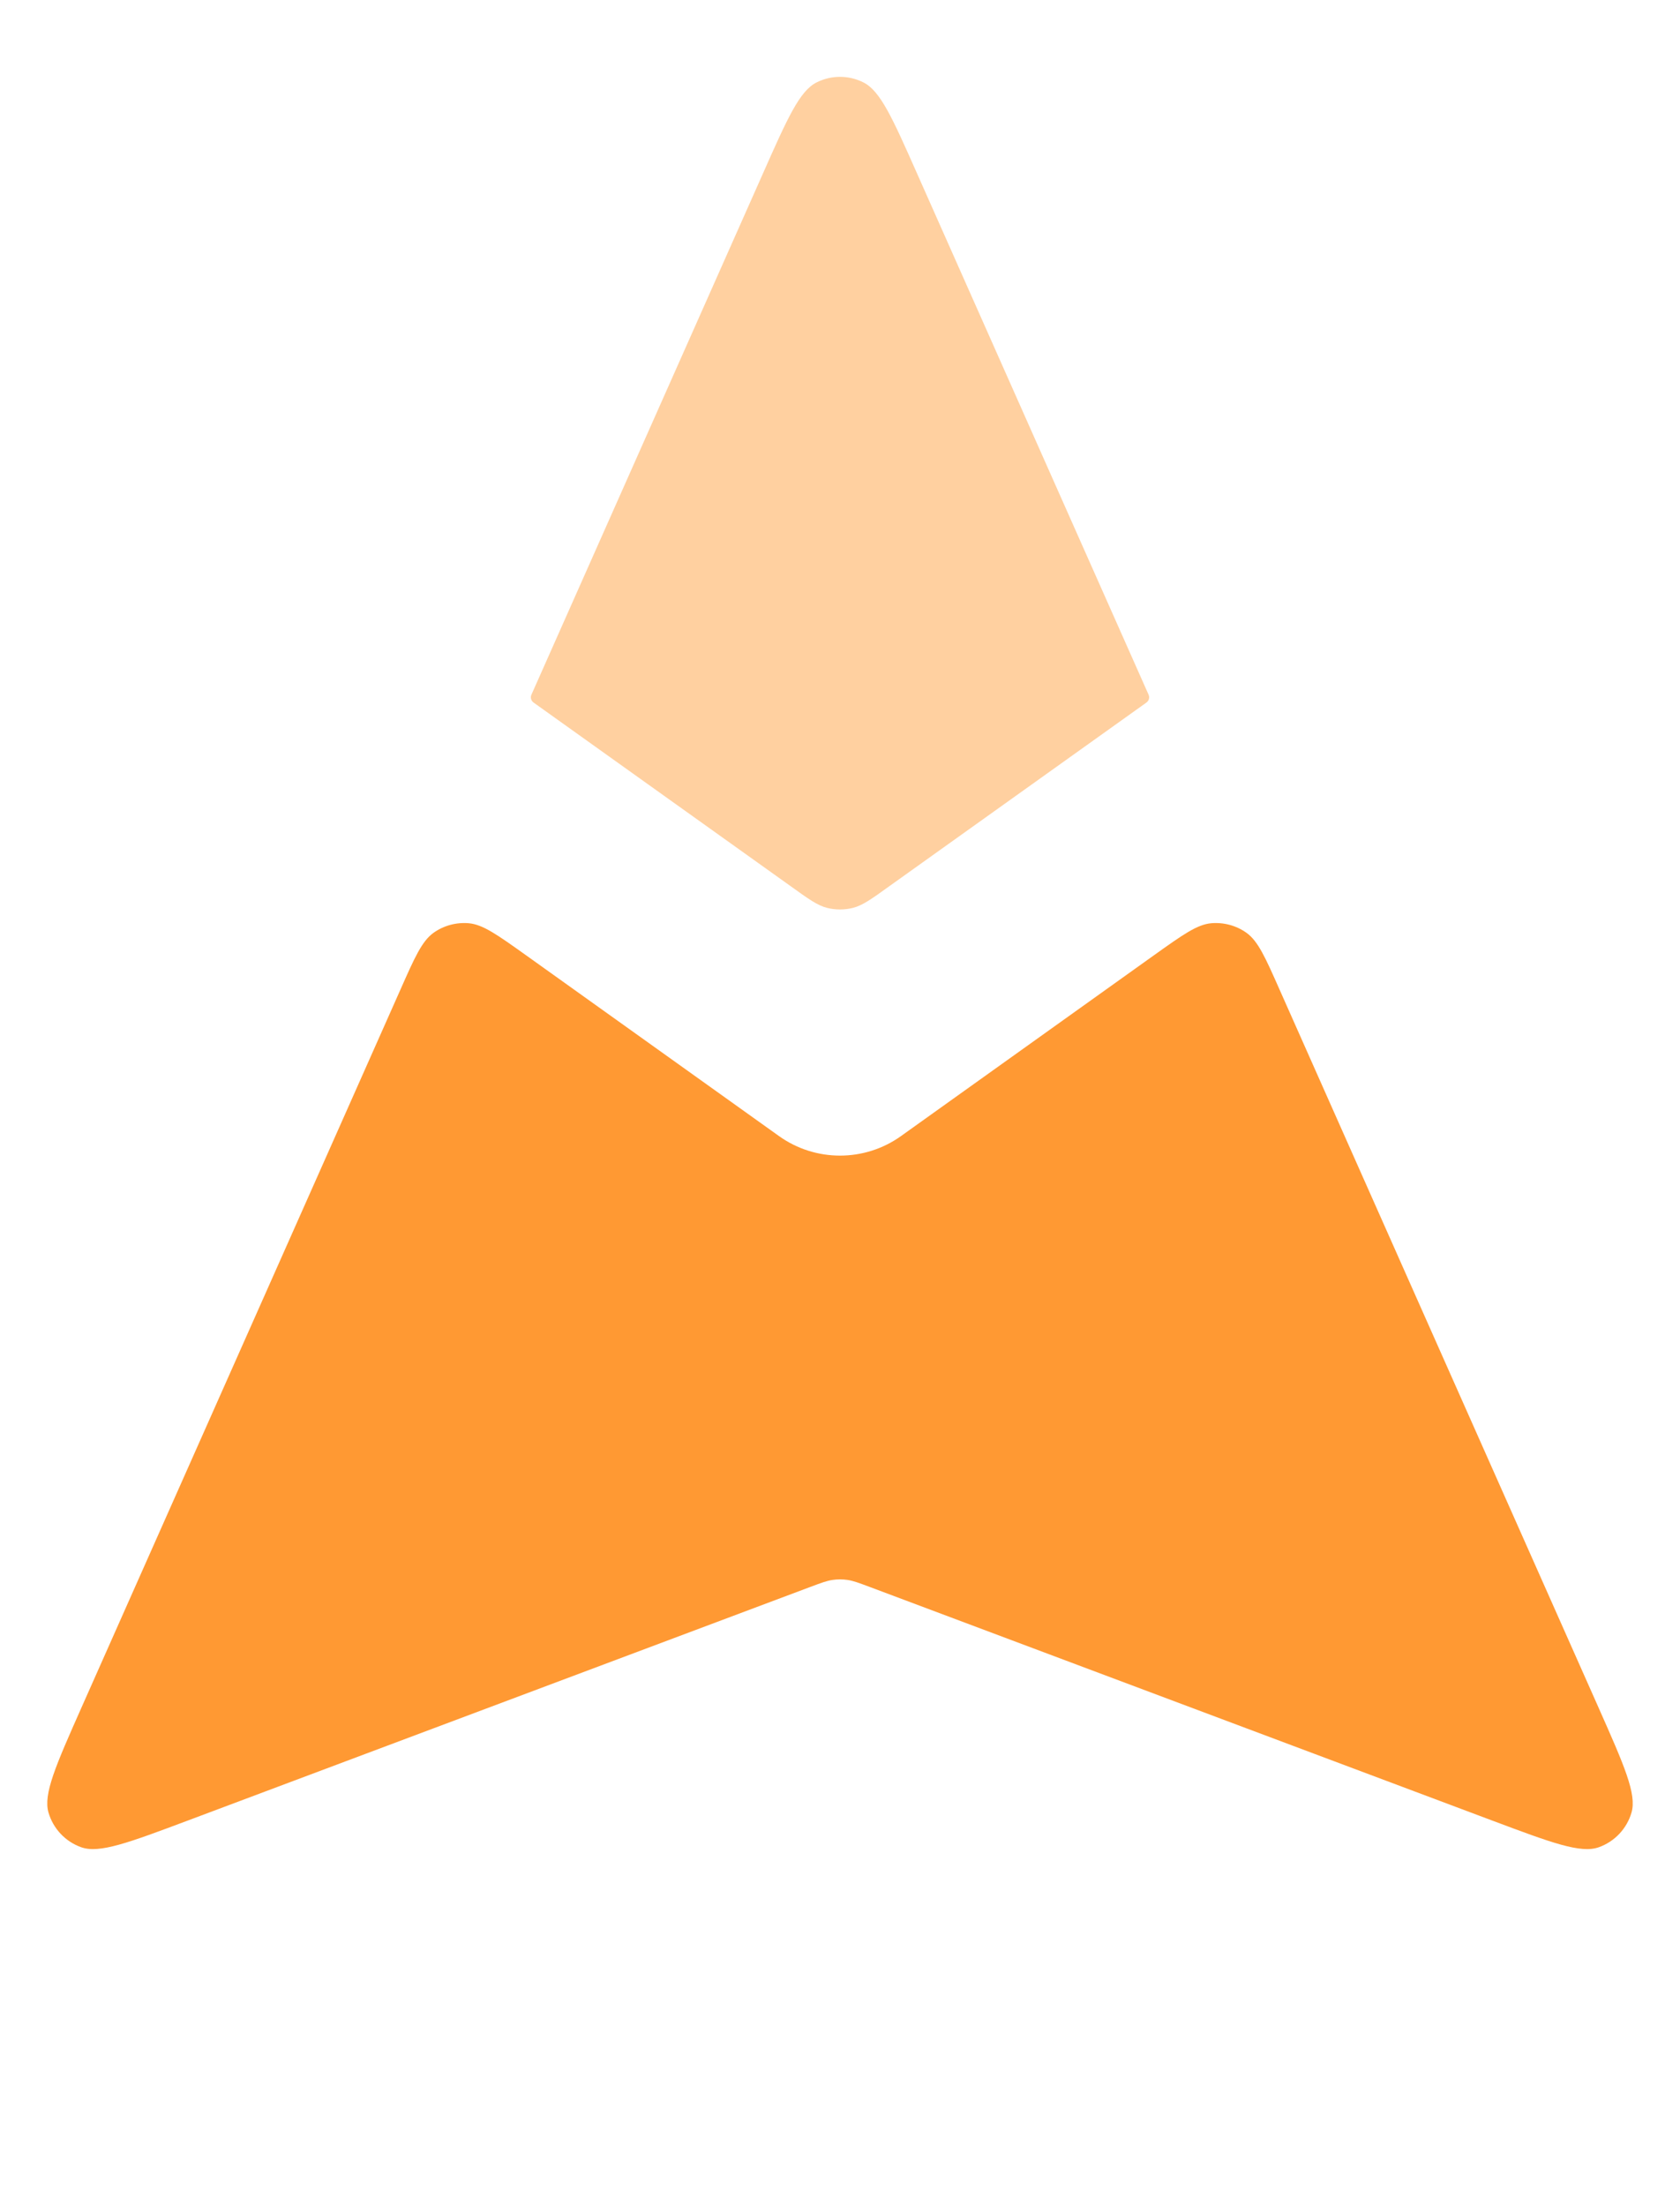
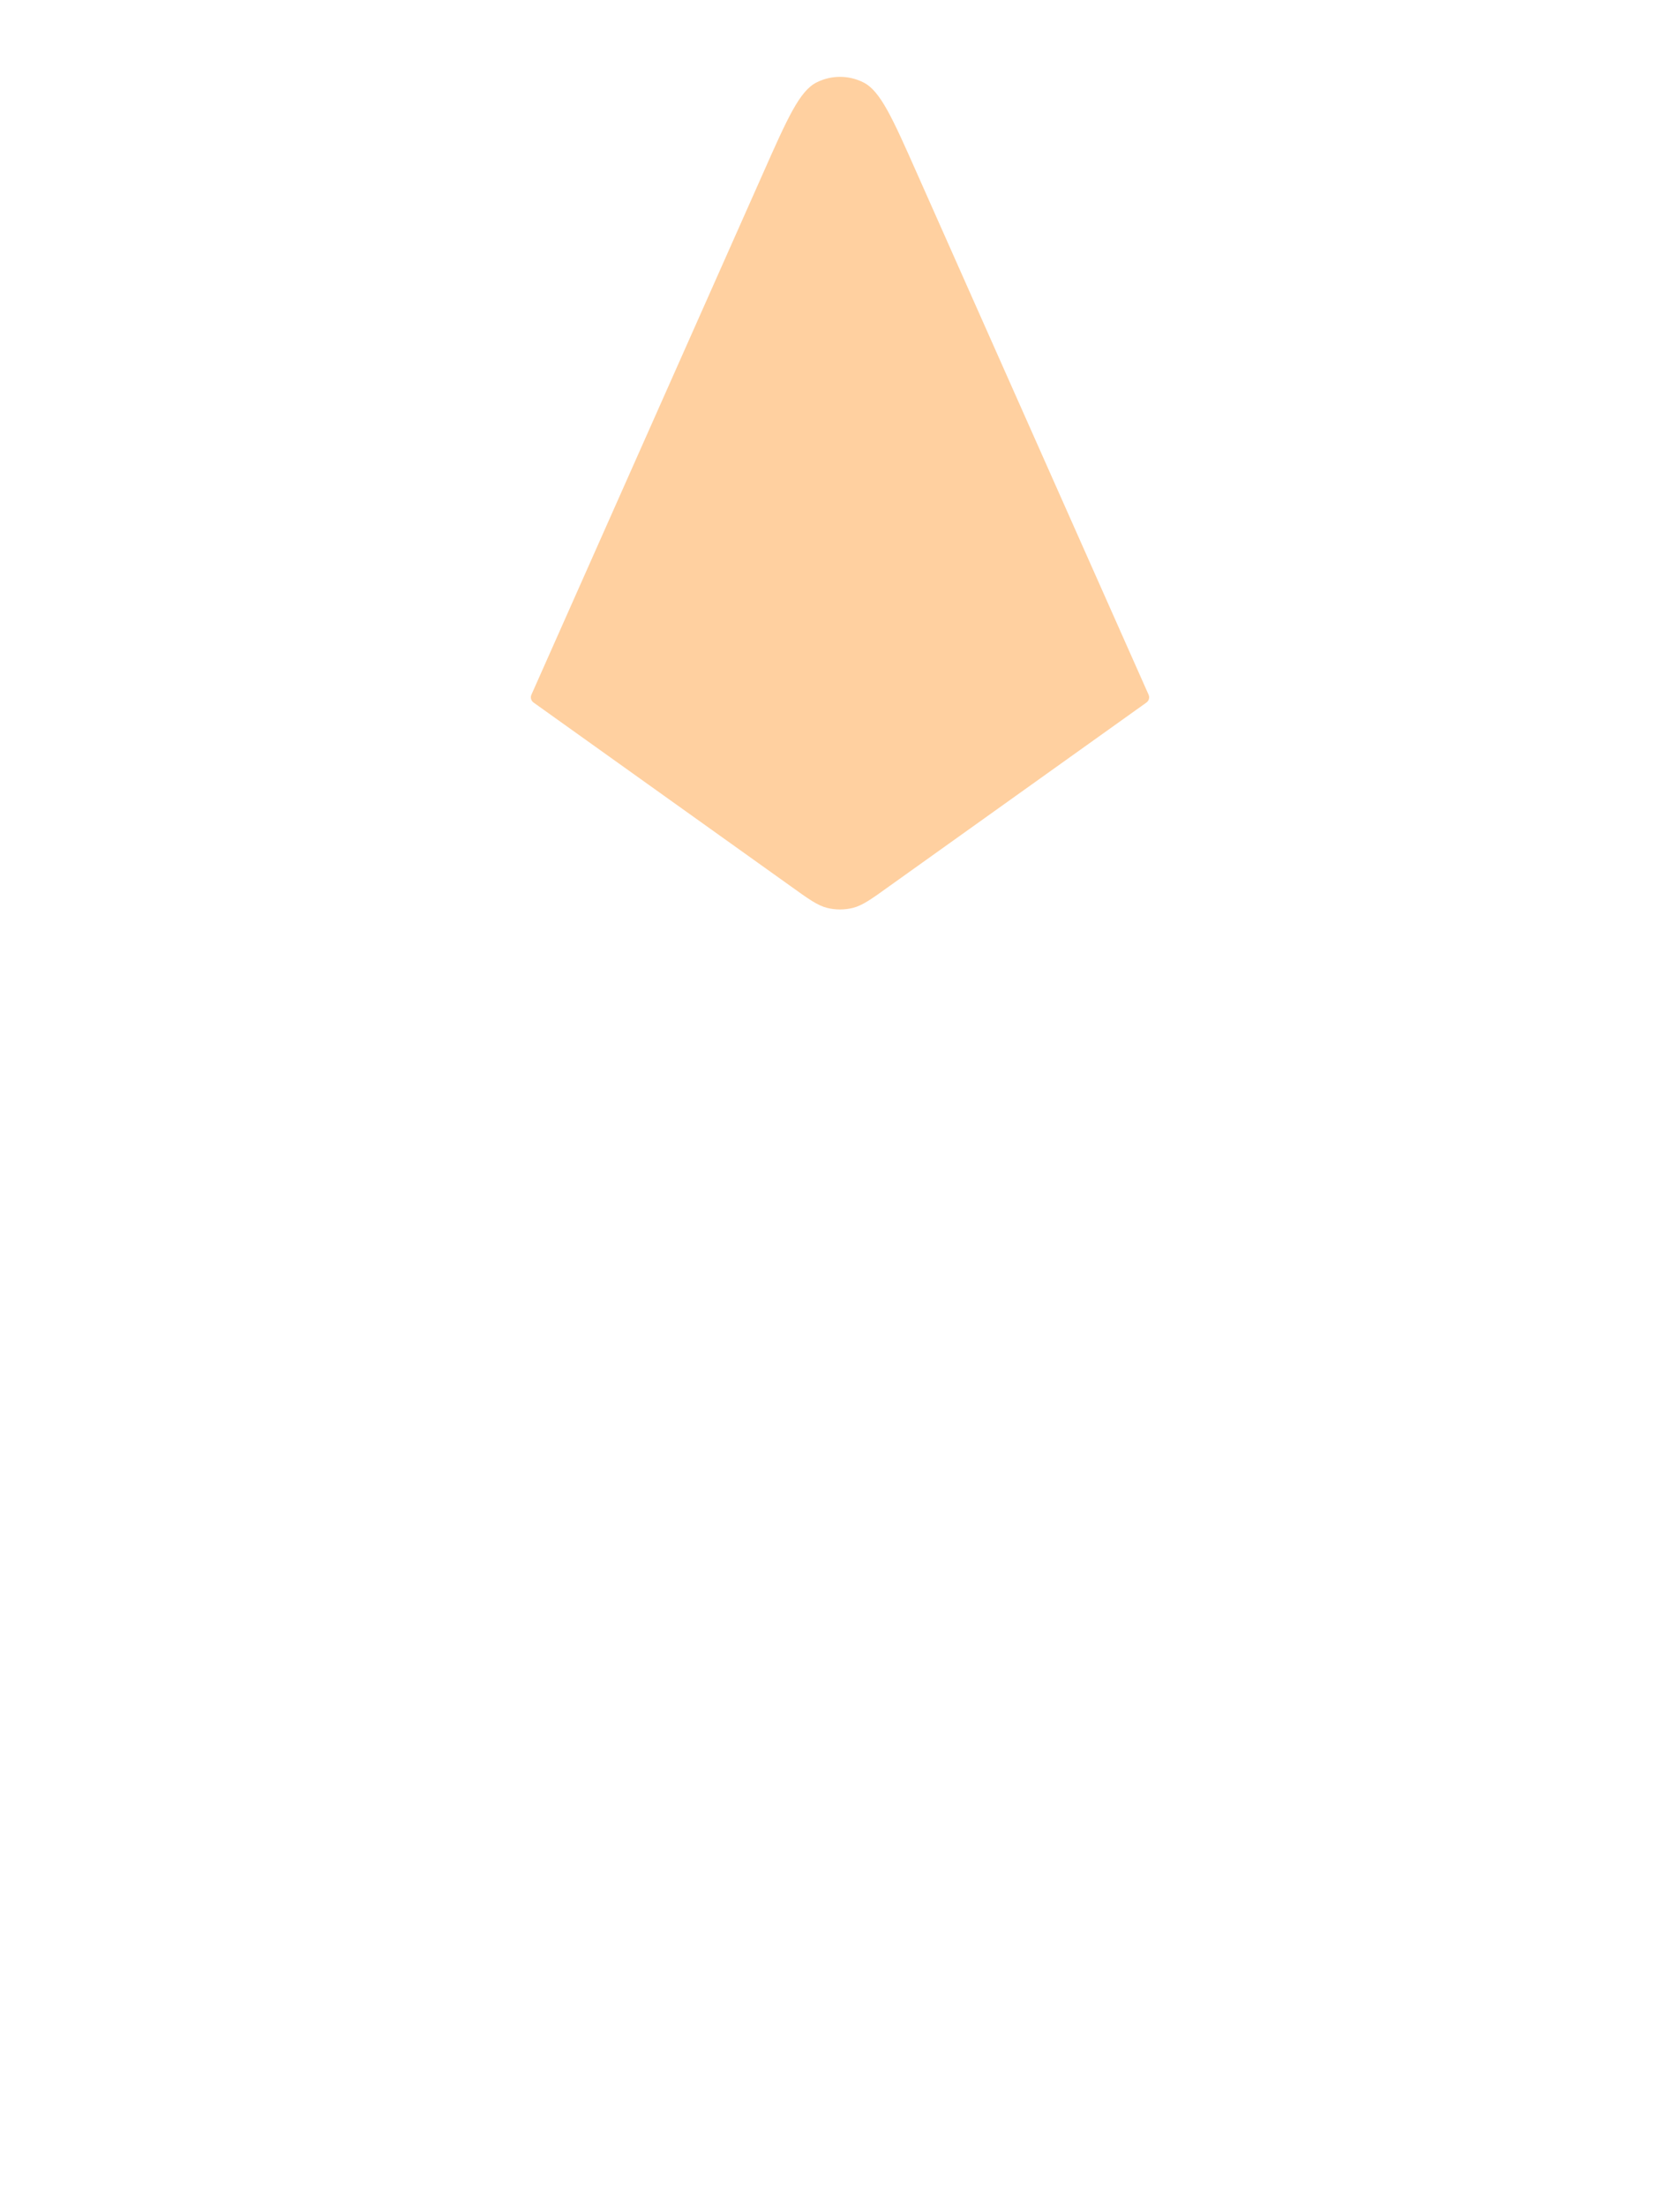
<svg xmlns="http://www.w3.org/2000/svg" width="16" height="21" viewBox="0 0 16 21" fill="none">
-   <path d="M5.01 9.093C4.736 8.898 4.6 8.8 4.464 8.788C4.345 8.778 4.226 8.81 4.129 8.879C4.018 8.959 3.95 9.112 3.814 9.419L0.775 16.256C0.532 16.804 0.41 17.078 0.462 17.254C0.507 17.407 0.622 17.529 0.772 17.583C0.945 17.646 1.226 17.54 1.787 17.33L7.719 15.105C7.823 15.066 7.875 15.047 7.929 15.039C7.976 15.032 8.024 15.032 8.072 15.039C8.125 15.047 8.177 15.066 8.281 15.105L14.213 17.33C14.774 17.54 15.055 17.646 15.228 17.583C15.378 17.529 15.493 17.407 15.538 17.254C15.59 17.078 15.468 16.804 15.225 16.256L12.186 9.419C12.05 9.112 11.982 8.959 11.871 8.879C11.774 8.81 11.655 8.778 11.536 8.788C11.4 8.8 11.264 8.898 10.99 9.093L8.581 10.814C8.234 11.062 7.766 11.062 7.419 10.814L5.01 9.093Z" fill="#FF9933" />
  <path d="M5.061 6.613C5.049 6.639 5.058 6.67 5.081 6.687L7.535 8.439C7.702 8.559 7.786 8.619 7.877 8.642C7.958 8.662 8.042 8.662 8.123 8.642C8.214 8.619 8.298 8.559 8.465 8.439L10.919 6.687C10.942 6.67 10.951 6.639 10.939 6.613L8.731 1.645C8.5 1.124 8.384 0.864 8.222 0.784C8.082 0.714 7.918 0.714 7.778 0.784C7.616 0.864 7.5 1.124 7.269 1.645L5.061 6.613Z" fill="#FFB366" fill-opacity="0.62" />
</svg>